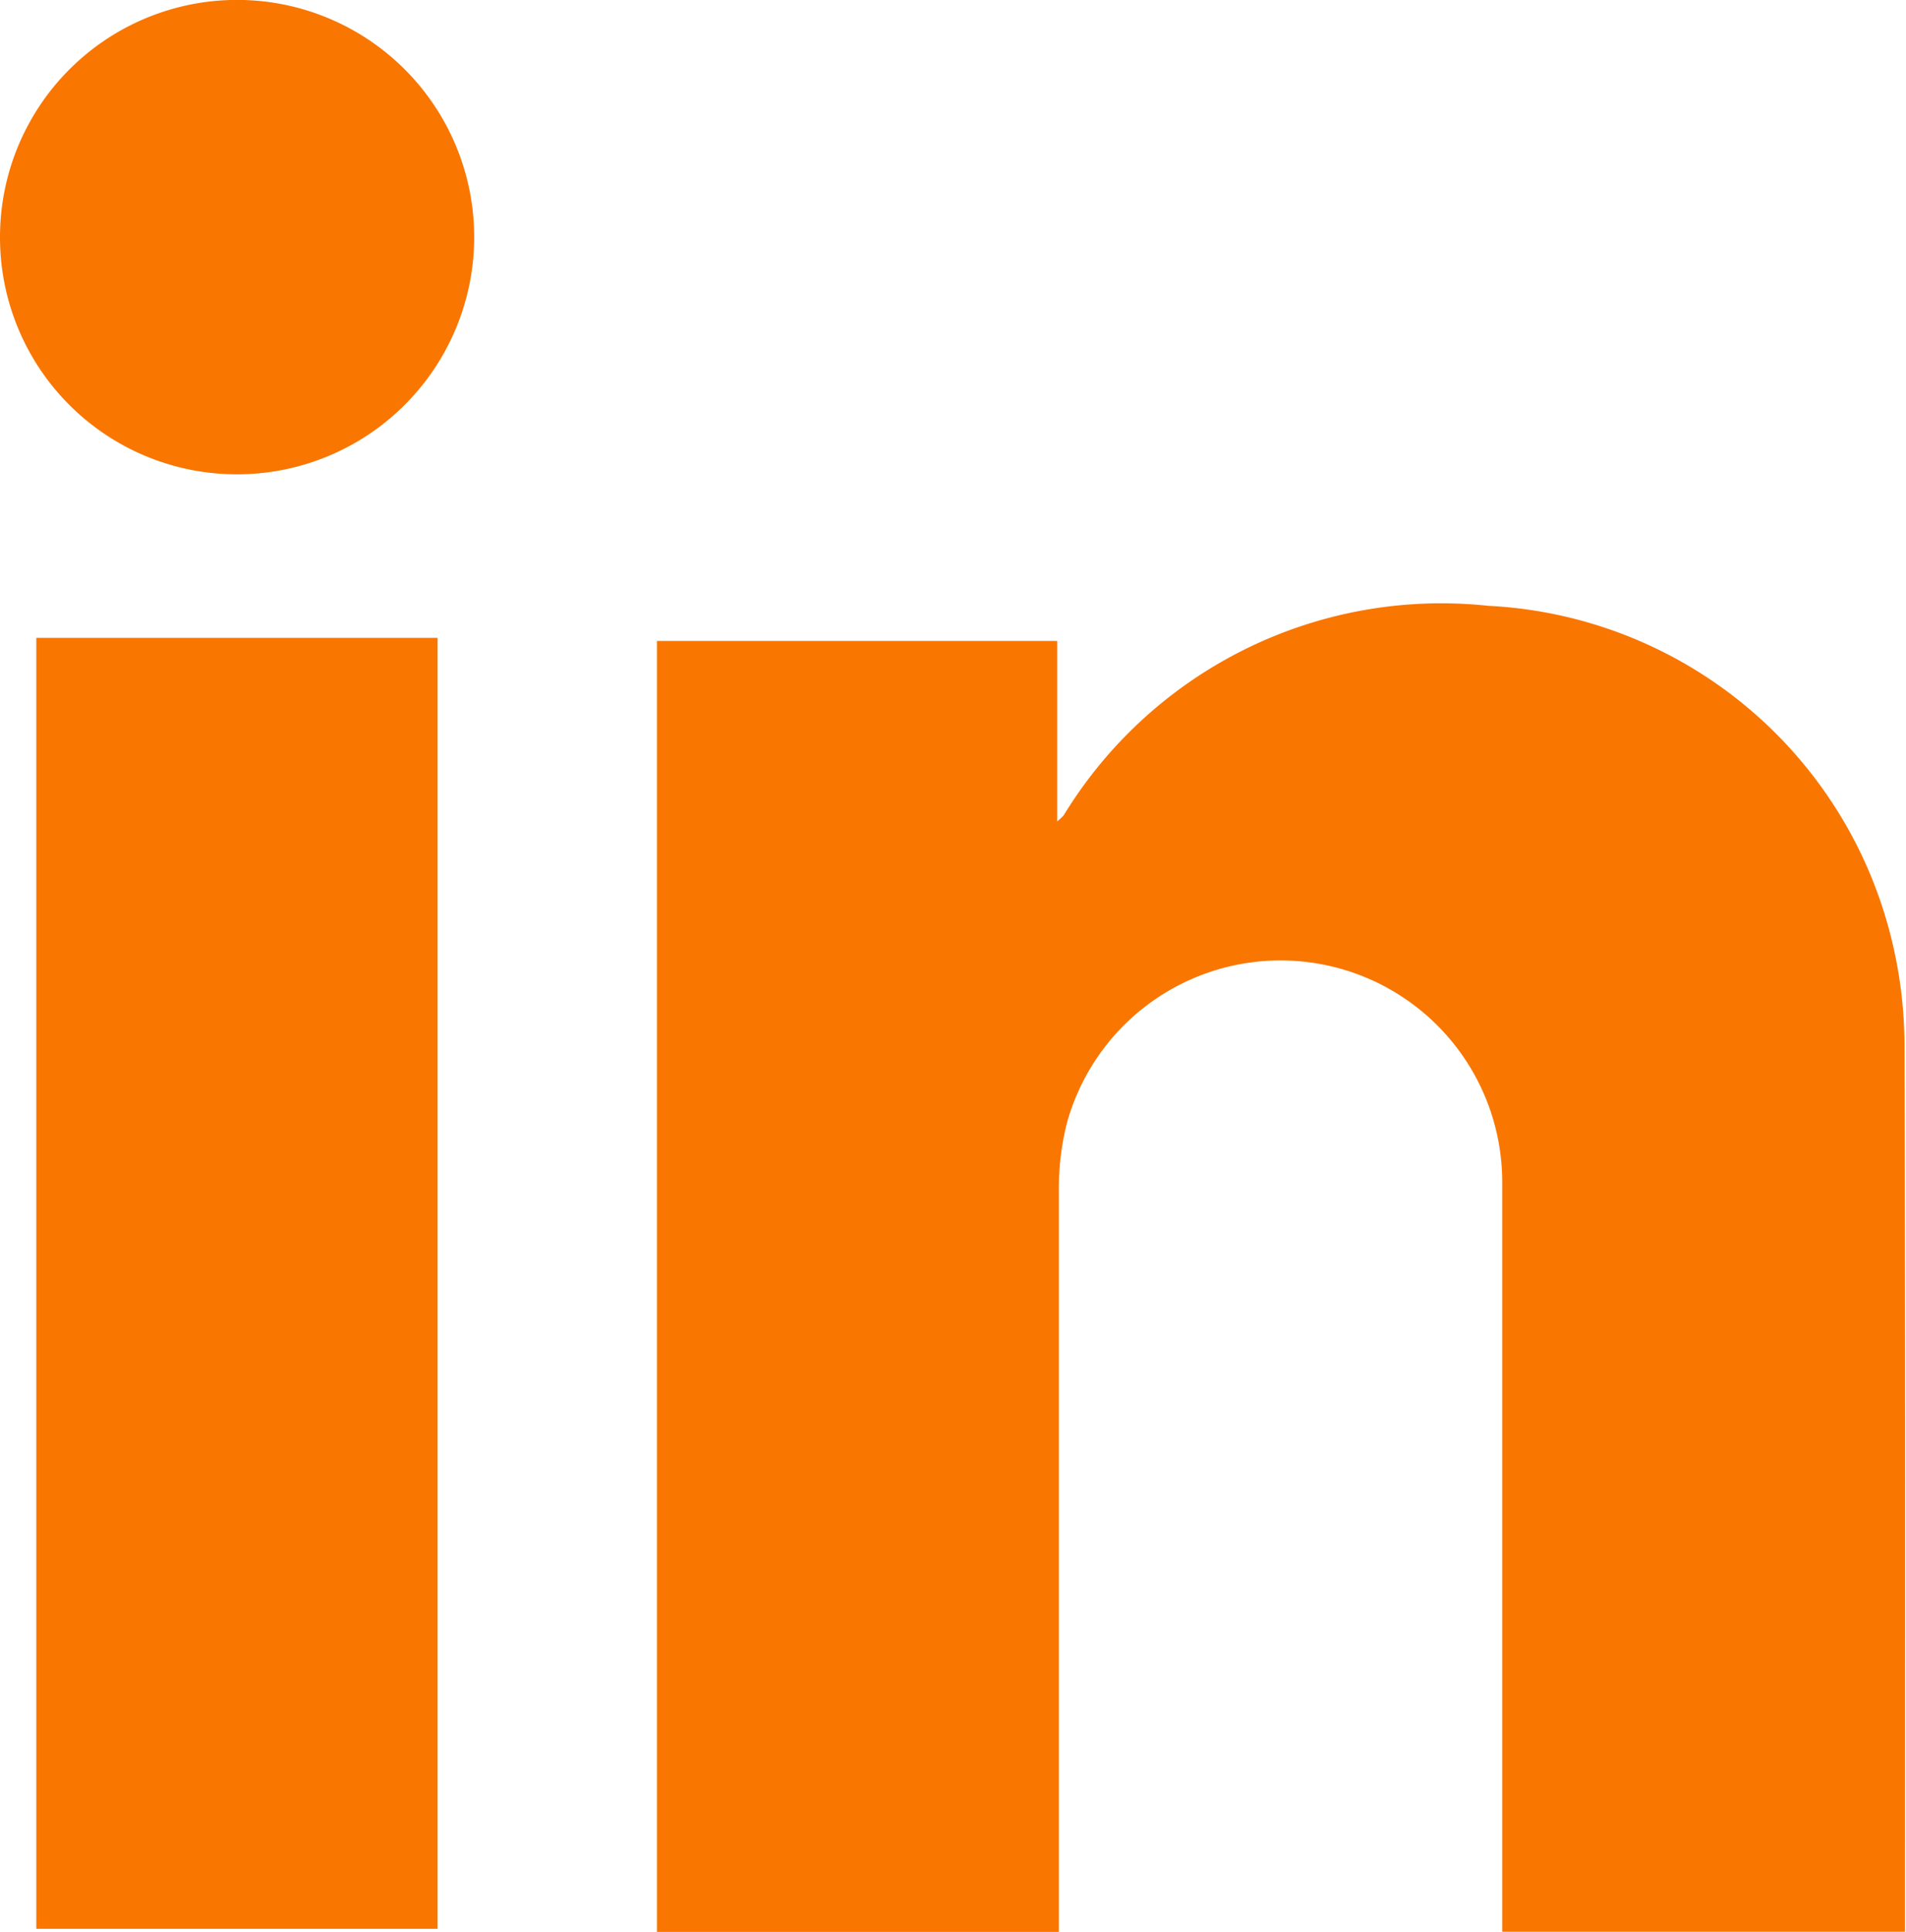
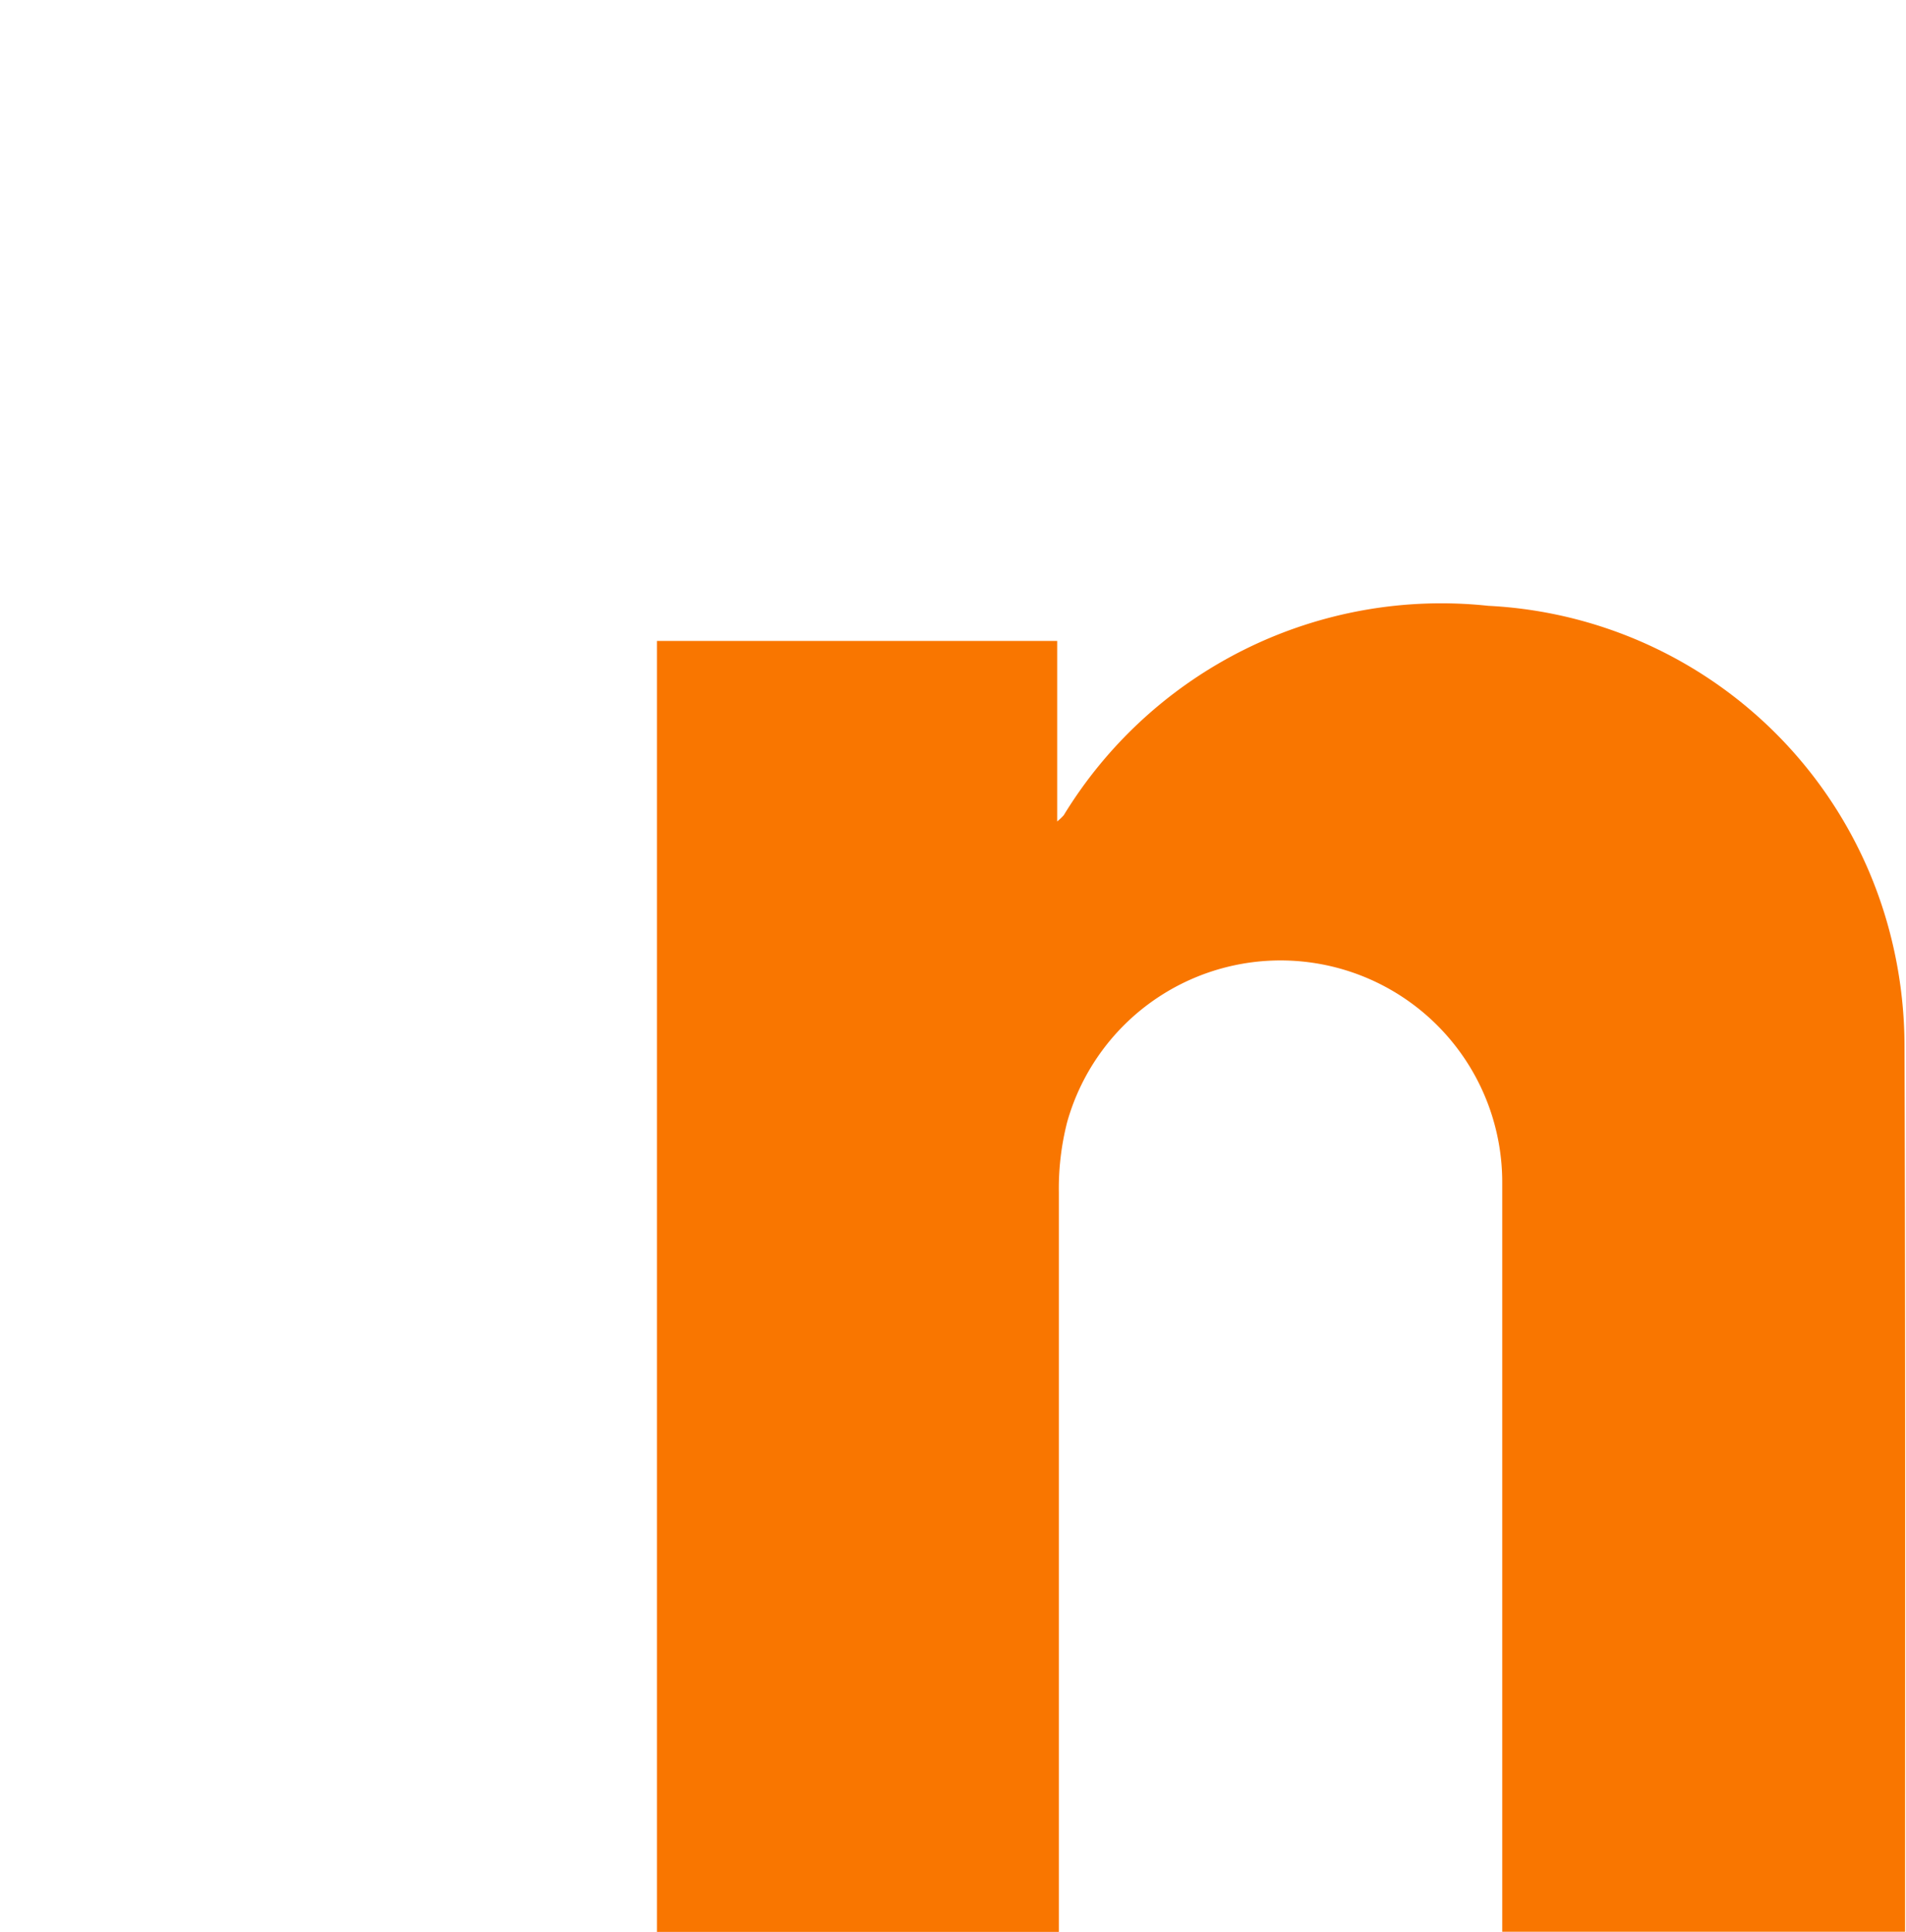
<svg xmlns="http://www.w3.org/2000/svg" id="Group_39038" data-name="Group 39038" width="22.895" height="23.197" viewBox="0 0 22.895 23.197">
  <g id="Group_39037" data-name="Group 39037" transform="translate(0 0)">
-     <path id="Path_38621" data-name="Path 38621" d="M303.314,36.63a2.848,2.848,0,1,0-2.839-2.851A2.844,2.844,0,0,0,303.314,36.63Z" transform="translate(-300.475 -30.935)" fill="#f97600" />
-     <path id="Path_38622" data-name="Path 38622" d="M306.3,48.675h-4.82v15.5h4.82Z" transform="translate(-301.044 -41.016)" fill="#f97600" />
    <path id="Path_38623" data-name="Path 38623" d="M318.752,48.186v15.5h4.828v-.28q0-4.3,0-8.6a3.22,3.22,0,0,1,.1-.844,2.663,2.663,0,0,1,5.226.734q0,4.371,0,8.742v.246h4.839V63.45c0-3.471.005-6.943-.007-10.414a5.406,5.406,0,0,0-.158-1.278,5.256,5.256,0,0,0-4.841-3.994,5.314,5.314,0,0,0-5.1,2.514.722.722,0,0,1-.079.075V48.186Z" transform="translate(-310.861 -40.49)" fill="#f97600" />
  </g>
</svg>